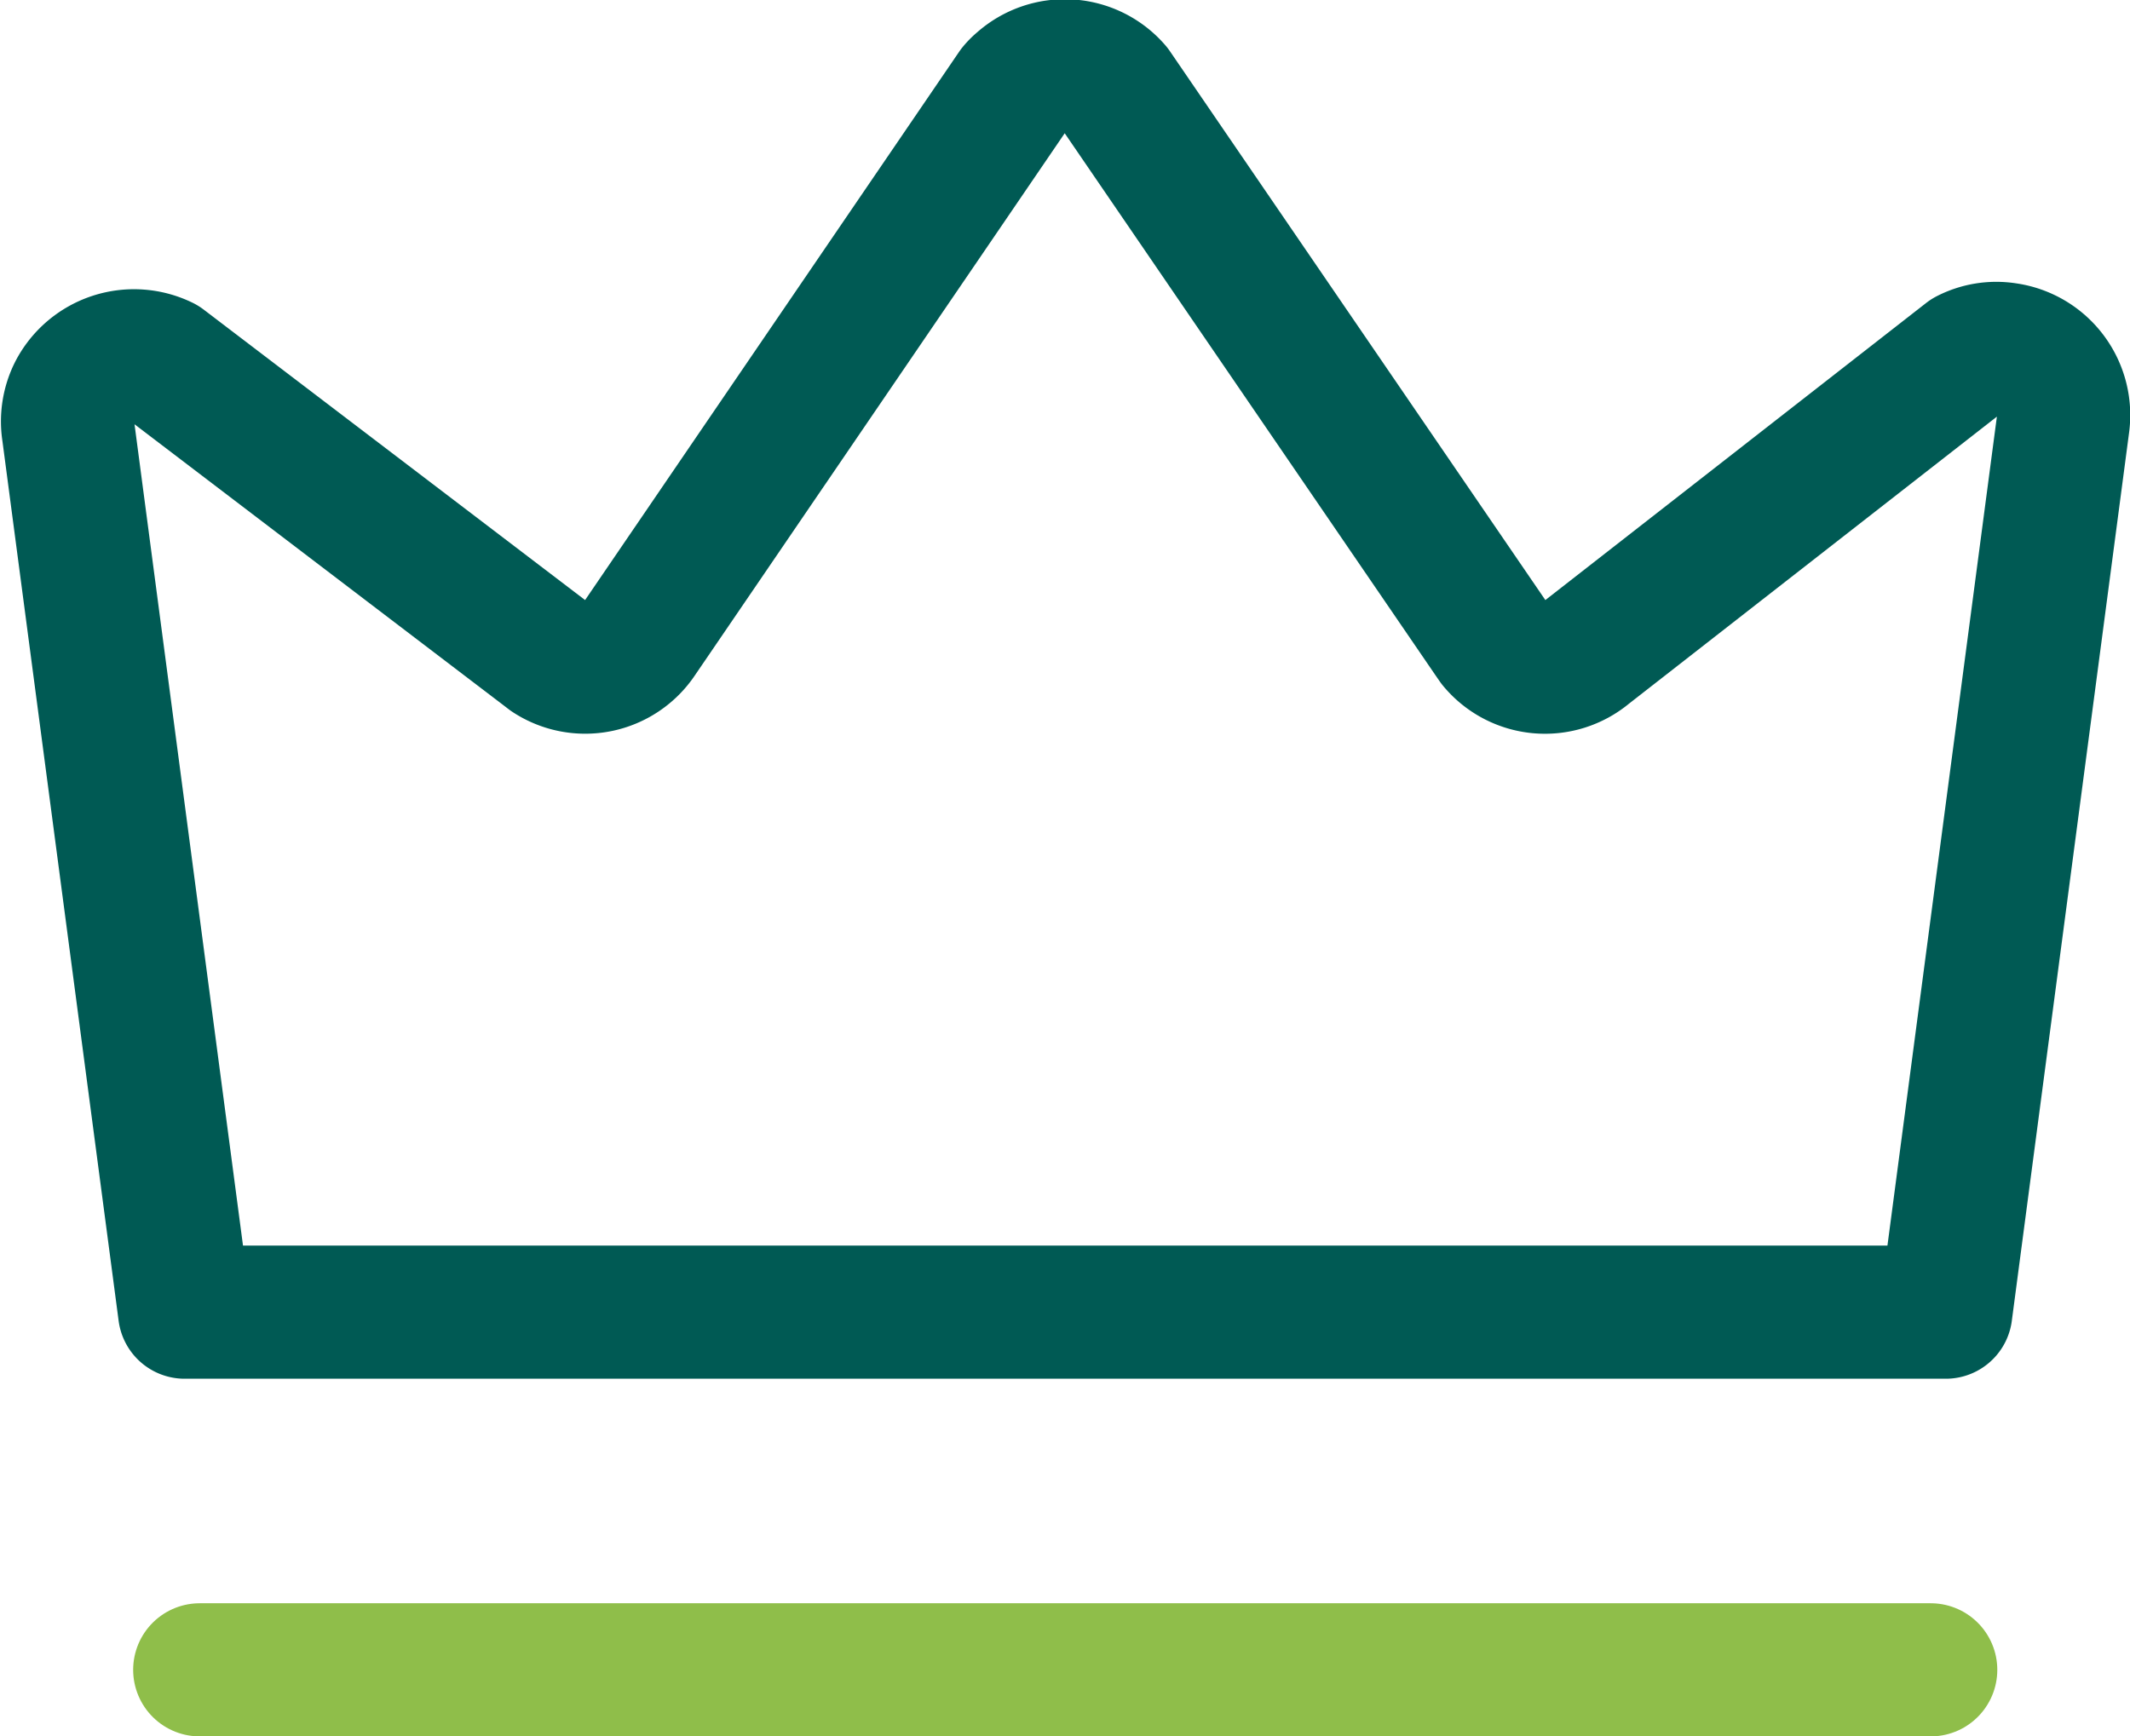
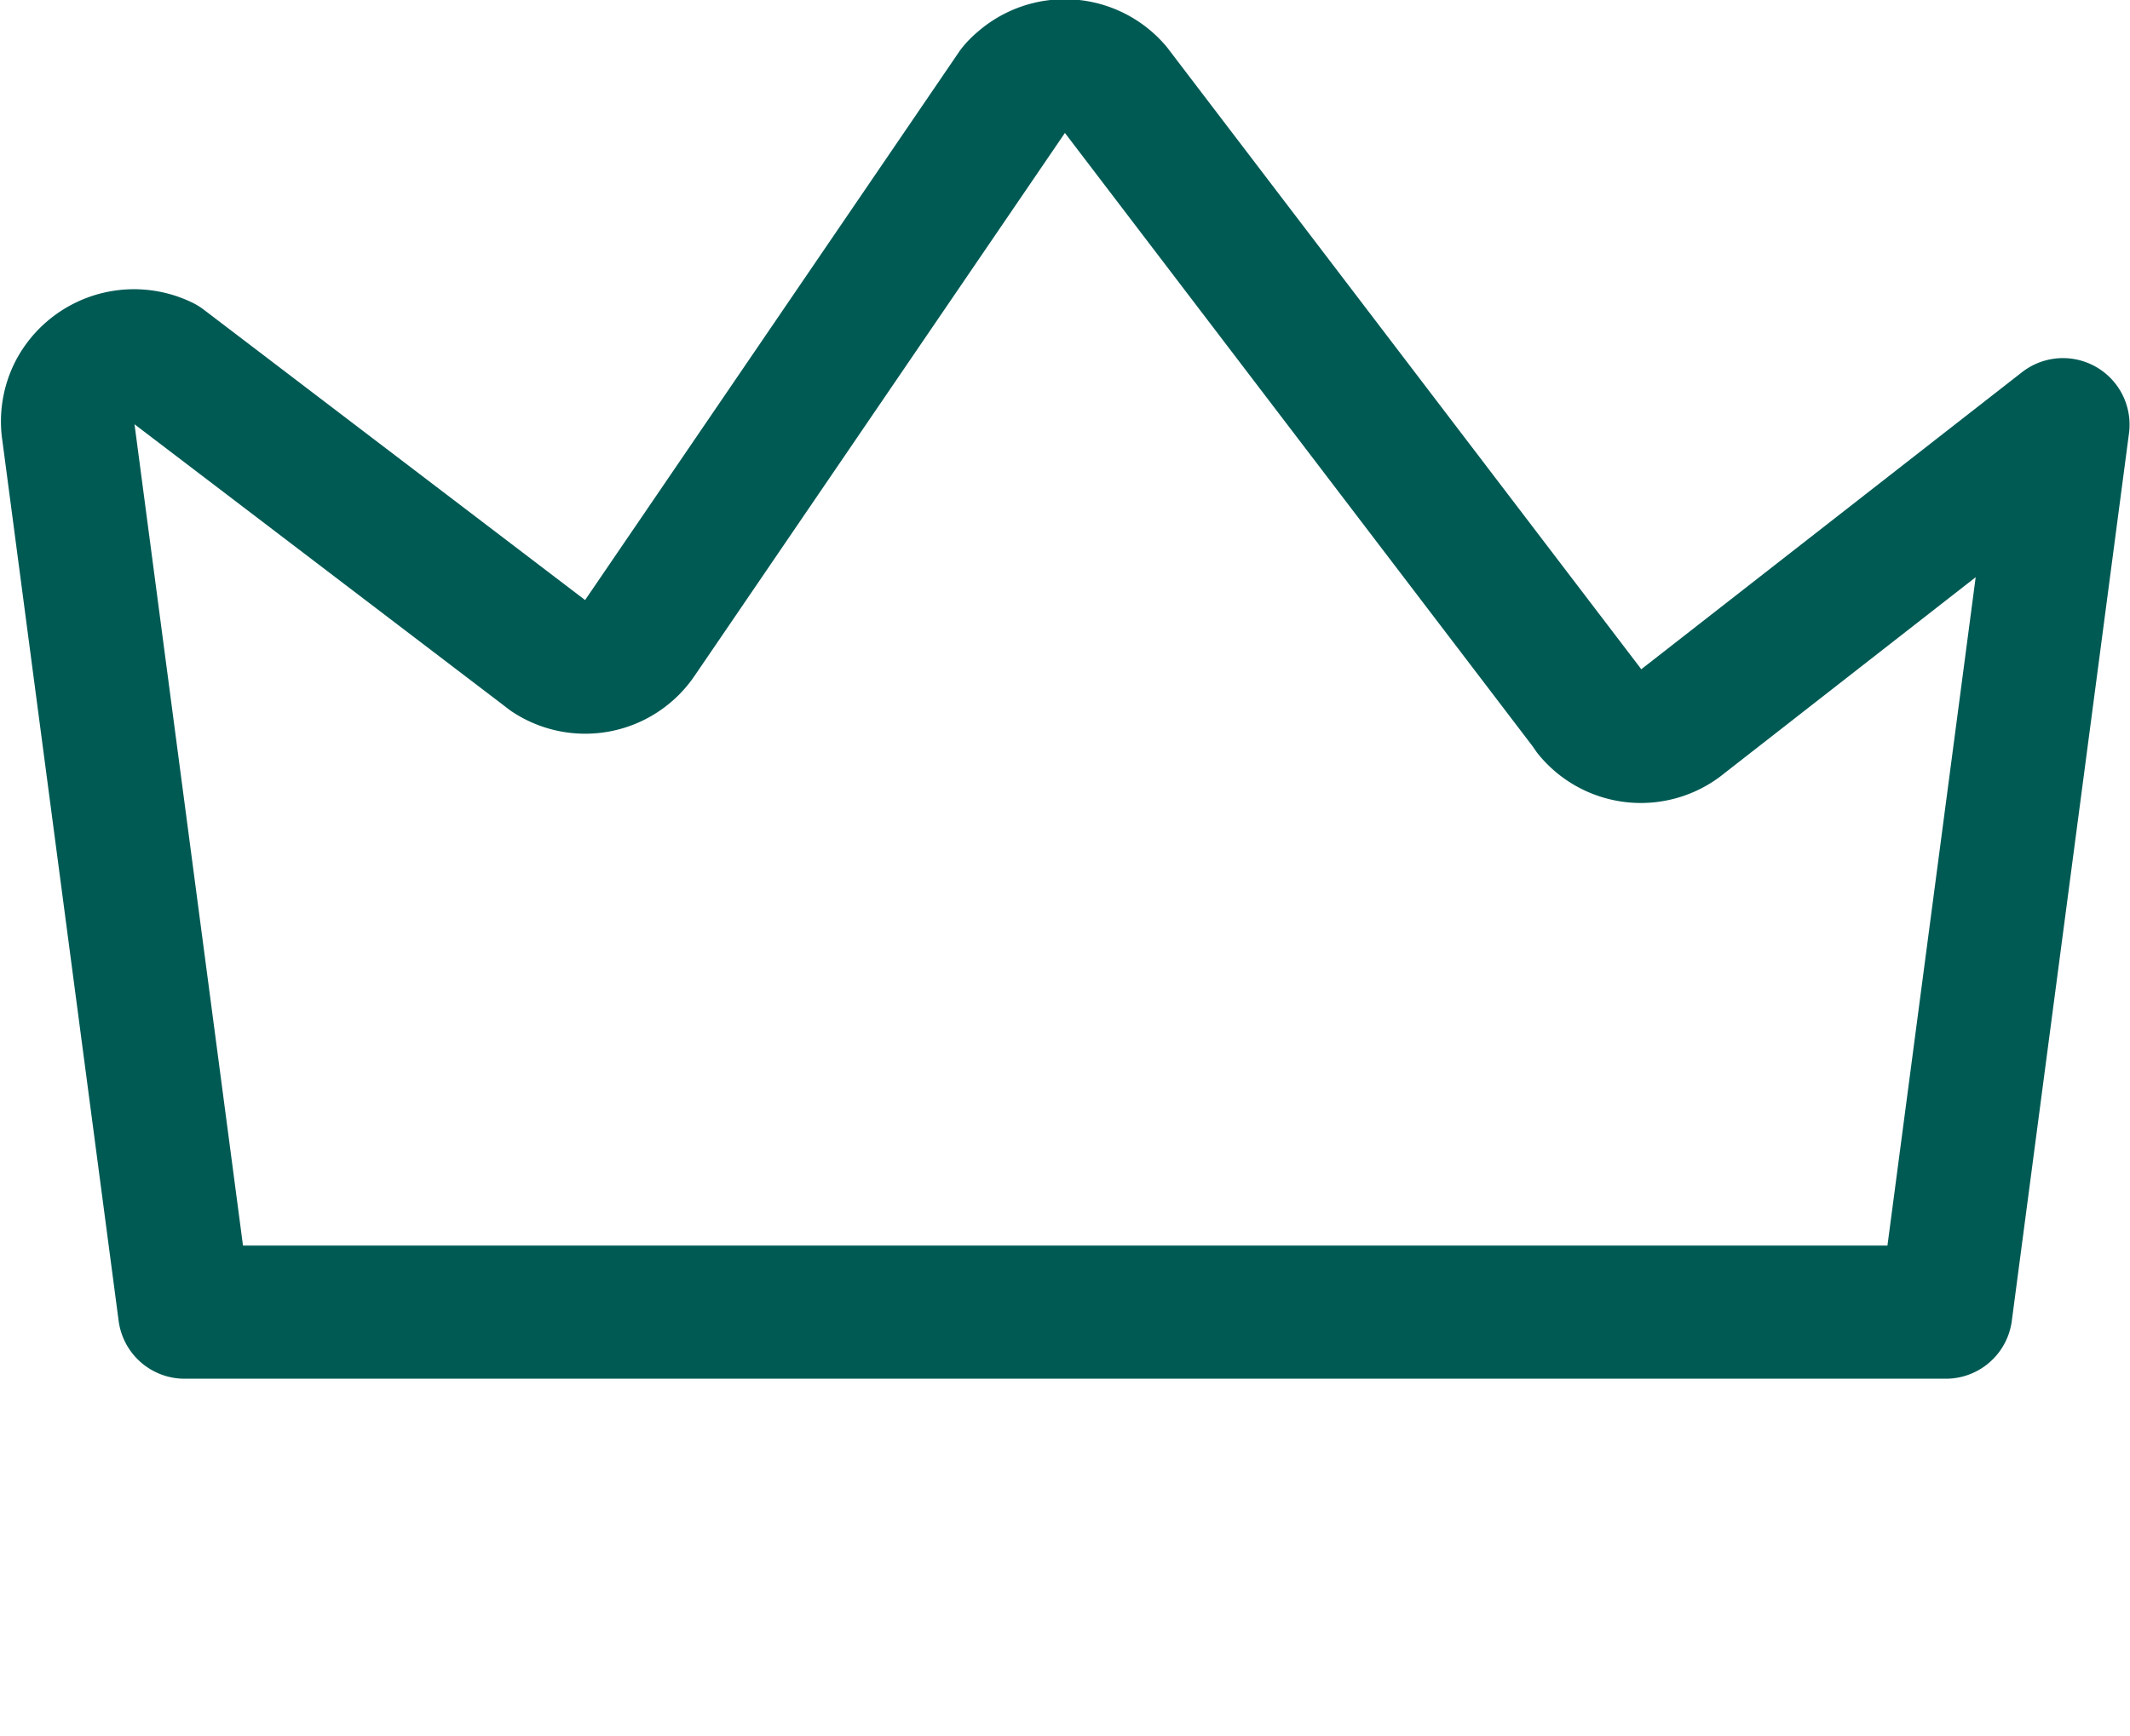
<svg xmlns="http://www.w3.org/2000/svg" id="Layer_3" data-name="Layer 3" viewBox="0 0 47.99 39.13">
-   <path d="M43.84,29.57l2.64-20a1.5,1.5,0,0,0-1.27-1.7,1.44,1.44,0,0,0-.89.14l-8.56,6.68a1.48,1.48,0,0,1-2.09-.19l-.09-.13L25.12,2A1.49,1.49,0,0,0,23,1.86a1.06,1.06,0,0,0-.15.15L14.42,14.37a1.48,1.48,0,0,1-2.05.42l-.13-.1L3.68,8.17a1.51,1.51,0,0,0-2,.66,1.48,1.48,0,0,0-.14.9L4.16,29.57Z" style="fill:none;stroke:#005a54;stroke-linecap:round;stroke-linejoin:round;stroke-width:3px" />
-   <line x1="4.5" y1="37.63" x2="43.5" y2="37.63" style="fill:none;stroke:#8fbe4a;stroke-linecap:round;stroke-linejoin:round;stroke-width:3px" />
+   <path d="M43.84,29.57l2.64-20l-8.56,6.68a1.48,1.48,0,0,1-2.09-.19l-.09-.13L25.12,2A1.49,1.49,0,0,0,23,1.86a1.06,1.06,0,0,0-.15.15L14.42,14.37a1.48,1.48,0,0,1-2.05.42l-.13-.1L3.68,8.17a1.51,1.51,0,0,0-2,.66,1.48,1.48,0,0,0-.14.9L4.16,29.57Z" style="fill:none;stroke:#005a54;stroke-linecap:round;stroke-linejoin:round;stroke-width:3px" />
</svg>